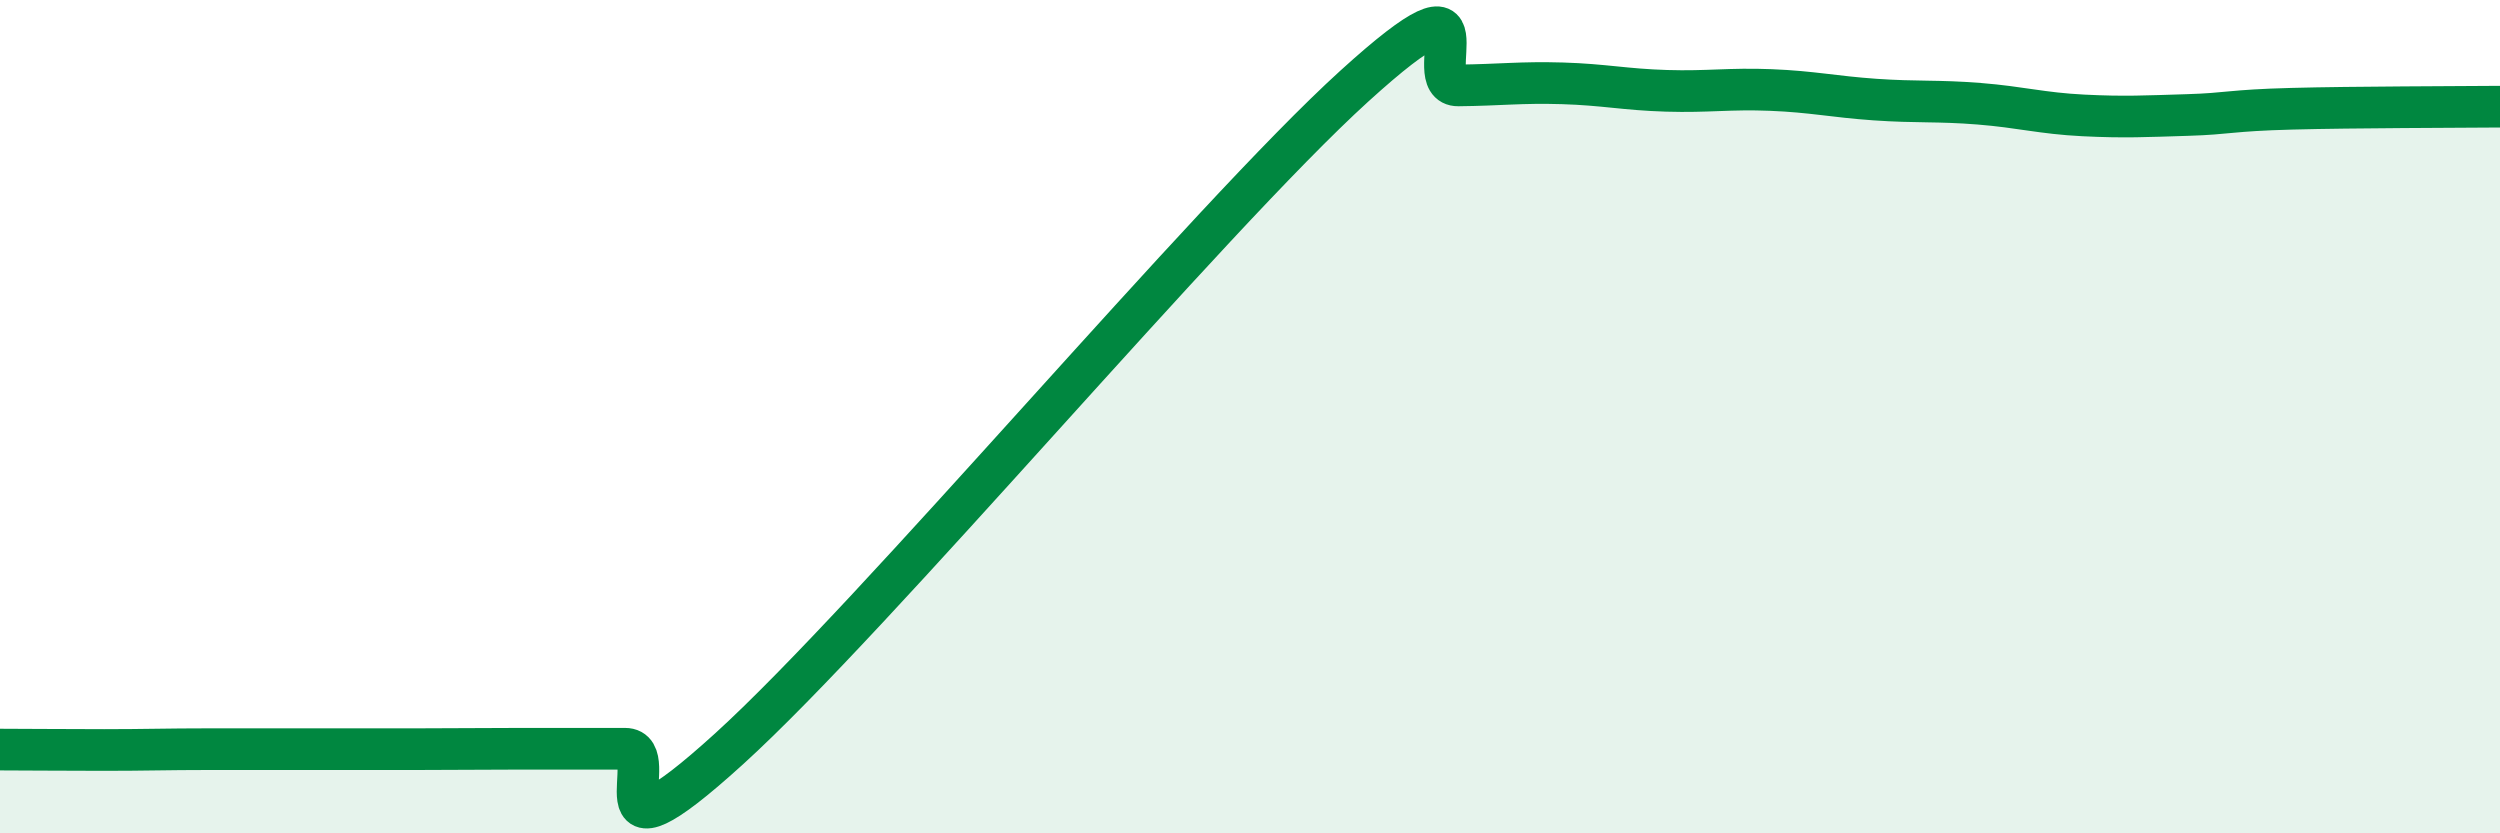
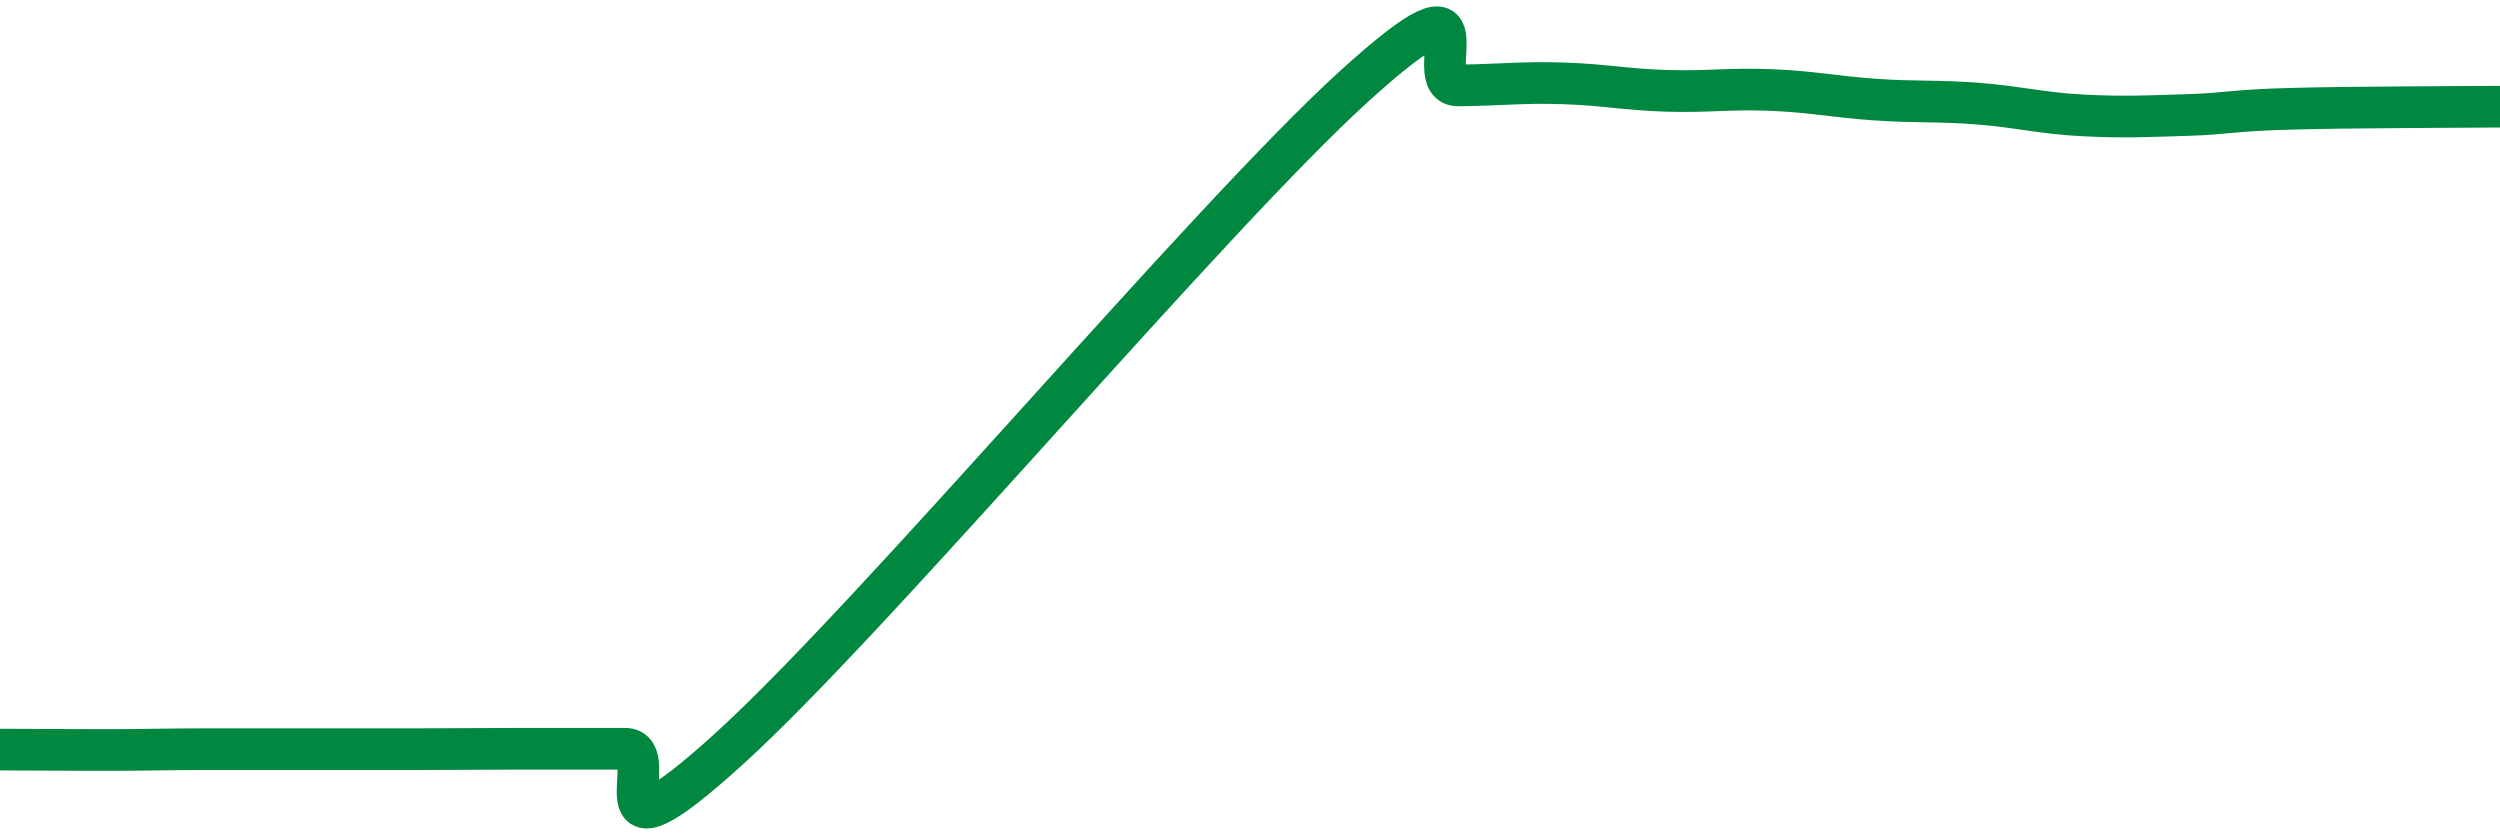
<svg xmlns="http://www.w3.org/2000/svg" width="60" height="20" viewBox="0 0 60 20">
-   <path d="M 0,17.99 C 0.5,17.99 1.5,18 2.5,18 C 3.5,18 4,17.98 5,17.98 C 6,17.98 6.5,17.98 7.5,17.98 C 8.5,17.98 9,17.98 10,17.98 C 11,17.98 11.5,17.97 12.5,17.97 C 13.5,17.97 14,17.97 15,17.97 C 16,17.97 14,21.15 17.5,17.97 C 21,14.79 29,5.25 32.5,2.07 C 36,-1.11 34,2.06 35,2.05 C 36,2.04 36.5,1.97 37.5,2 C 38.5,2.03 39,2.15 40,2.18 C 41,2.21 41.5,2.12 42.5,2.16 C 43.5,2.2 44,2.32 45,2.39 C 46,2.46 46.5,2.41 47.5,2.49 C 48.5,2.57 49,2.72 50,2.77 C 51,2.82 51.5,2.79 52.5,2.76 C 53.5,2.73 53.5,2.65 55,2.61 C 56.5,2.57 59,2.57 60,2.56L60 20L0 20Z" fill="#008740" opacity="0.1" stroke-linecap="round" stroke-linejoin="round" />
  <path d="M 0,17.99 C 0.5,17.99 1.5,18 2.5,18 C 3.5,18 4,17.98 5,17.98 C 6,17.98 6.5,17.98 7.5,17.98 C 8.5,17.98 9,17.98 10,17.98 C 11,17.98 11.5,17.97 12.5,17.97 C 13.5,17.97 14,17.97 15,17.97 C 16,17.97 14,21.15 17.5,17.97 C 21,14.79 29,5.25 32.5,2.07 C 36,-1.11 34,2.06 35,2.05 C 36,2.04 36.5,1.97 37.5,2 C 38.5,2.03 39,2.15 40,2.18 C 41,2.21 41.5,2.12 42.5,2.16 C 43.5,2.2 44,2.32 45,2.39 C 46,2.46 46.5,2.41 47.5,2.49 C 48.5,2.57 49,2.72 50,2.77 C 51,2.82 51.5,2.79 52.5,2.76 C 53.5,2.73 53.5,2.65 55,2.61 C 56.5,2.57 59,2.57 60,2.56" stroke="#008740" stroke-width="1" fill="none" stroke-linecap="round" stroke-linejoin="round" />
</svg>